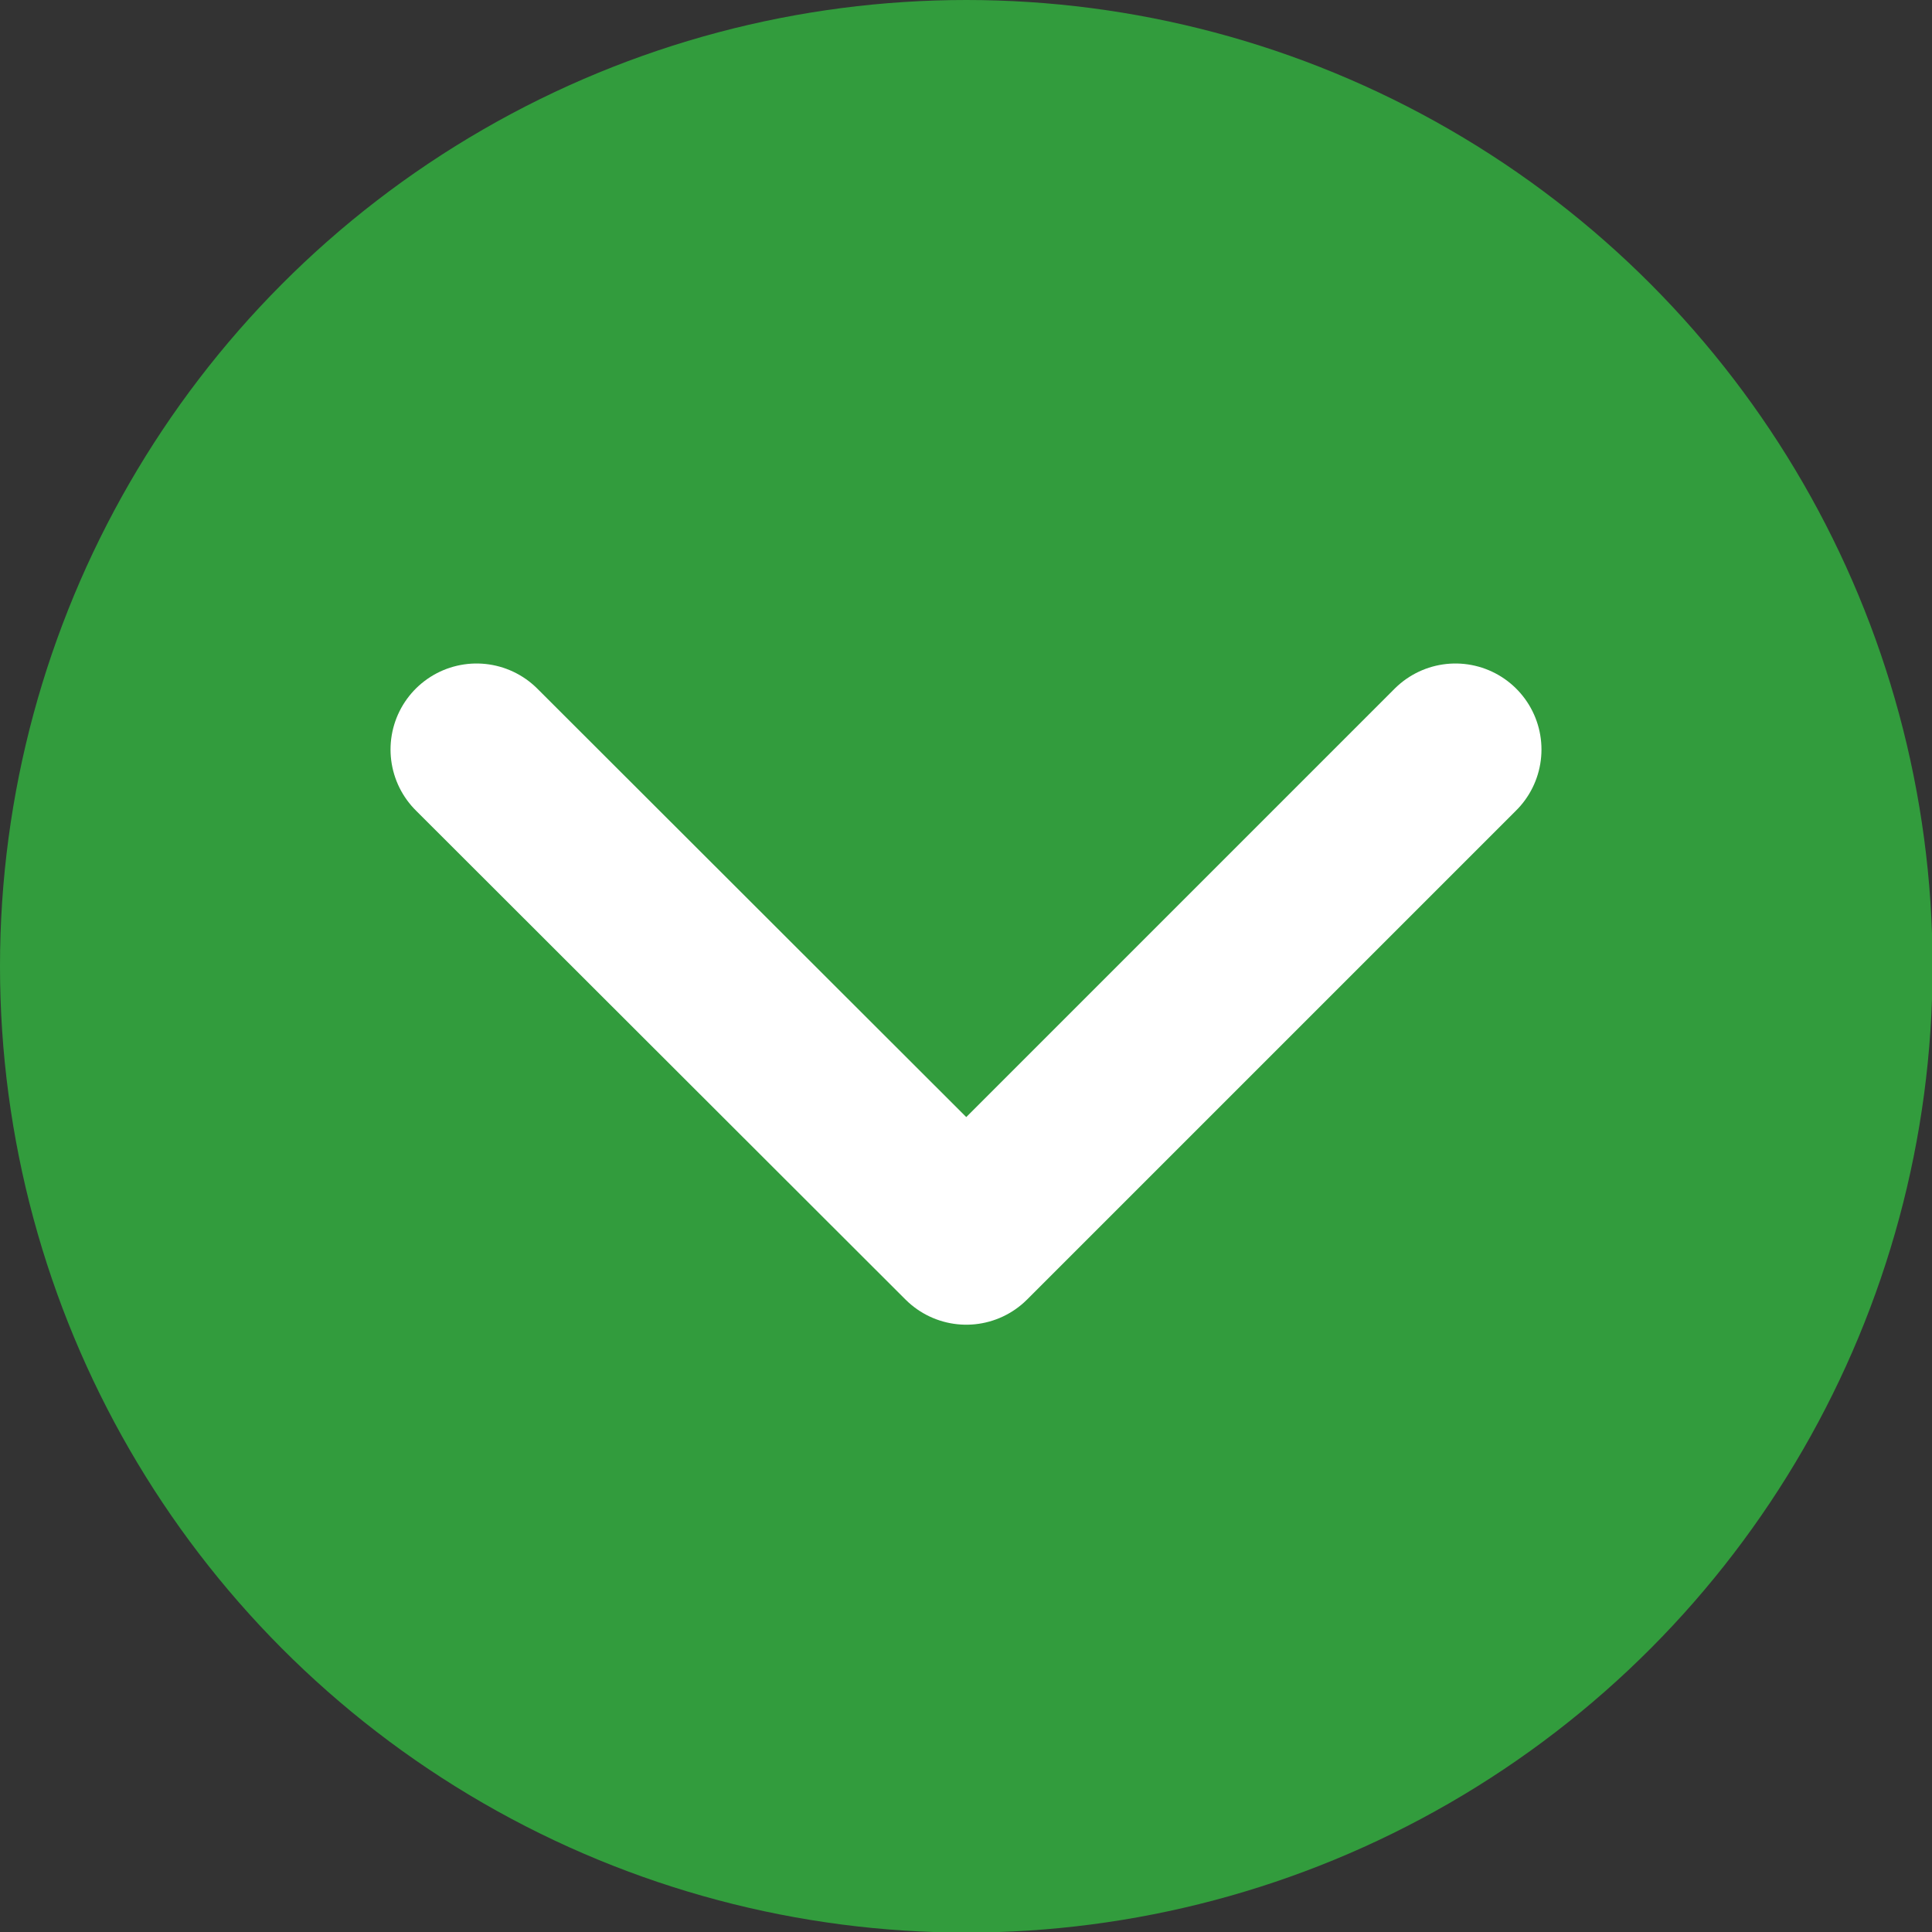
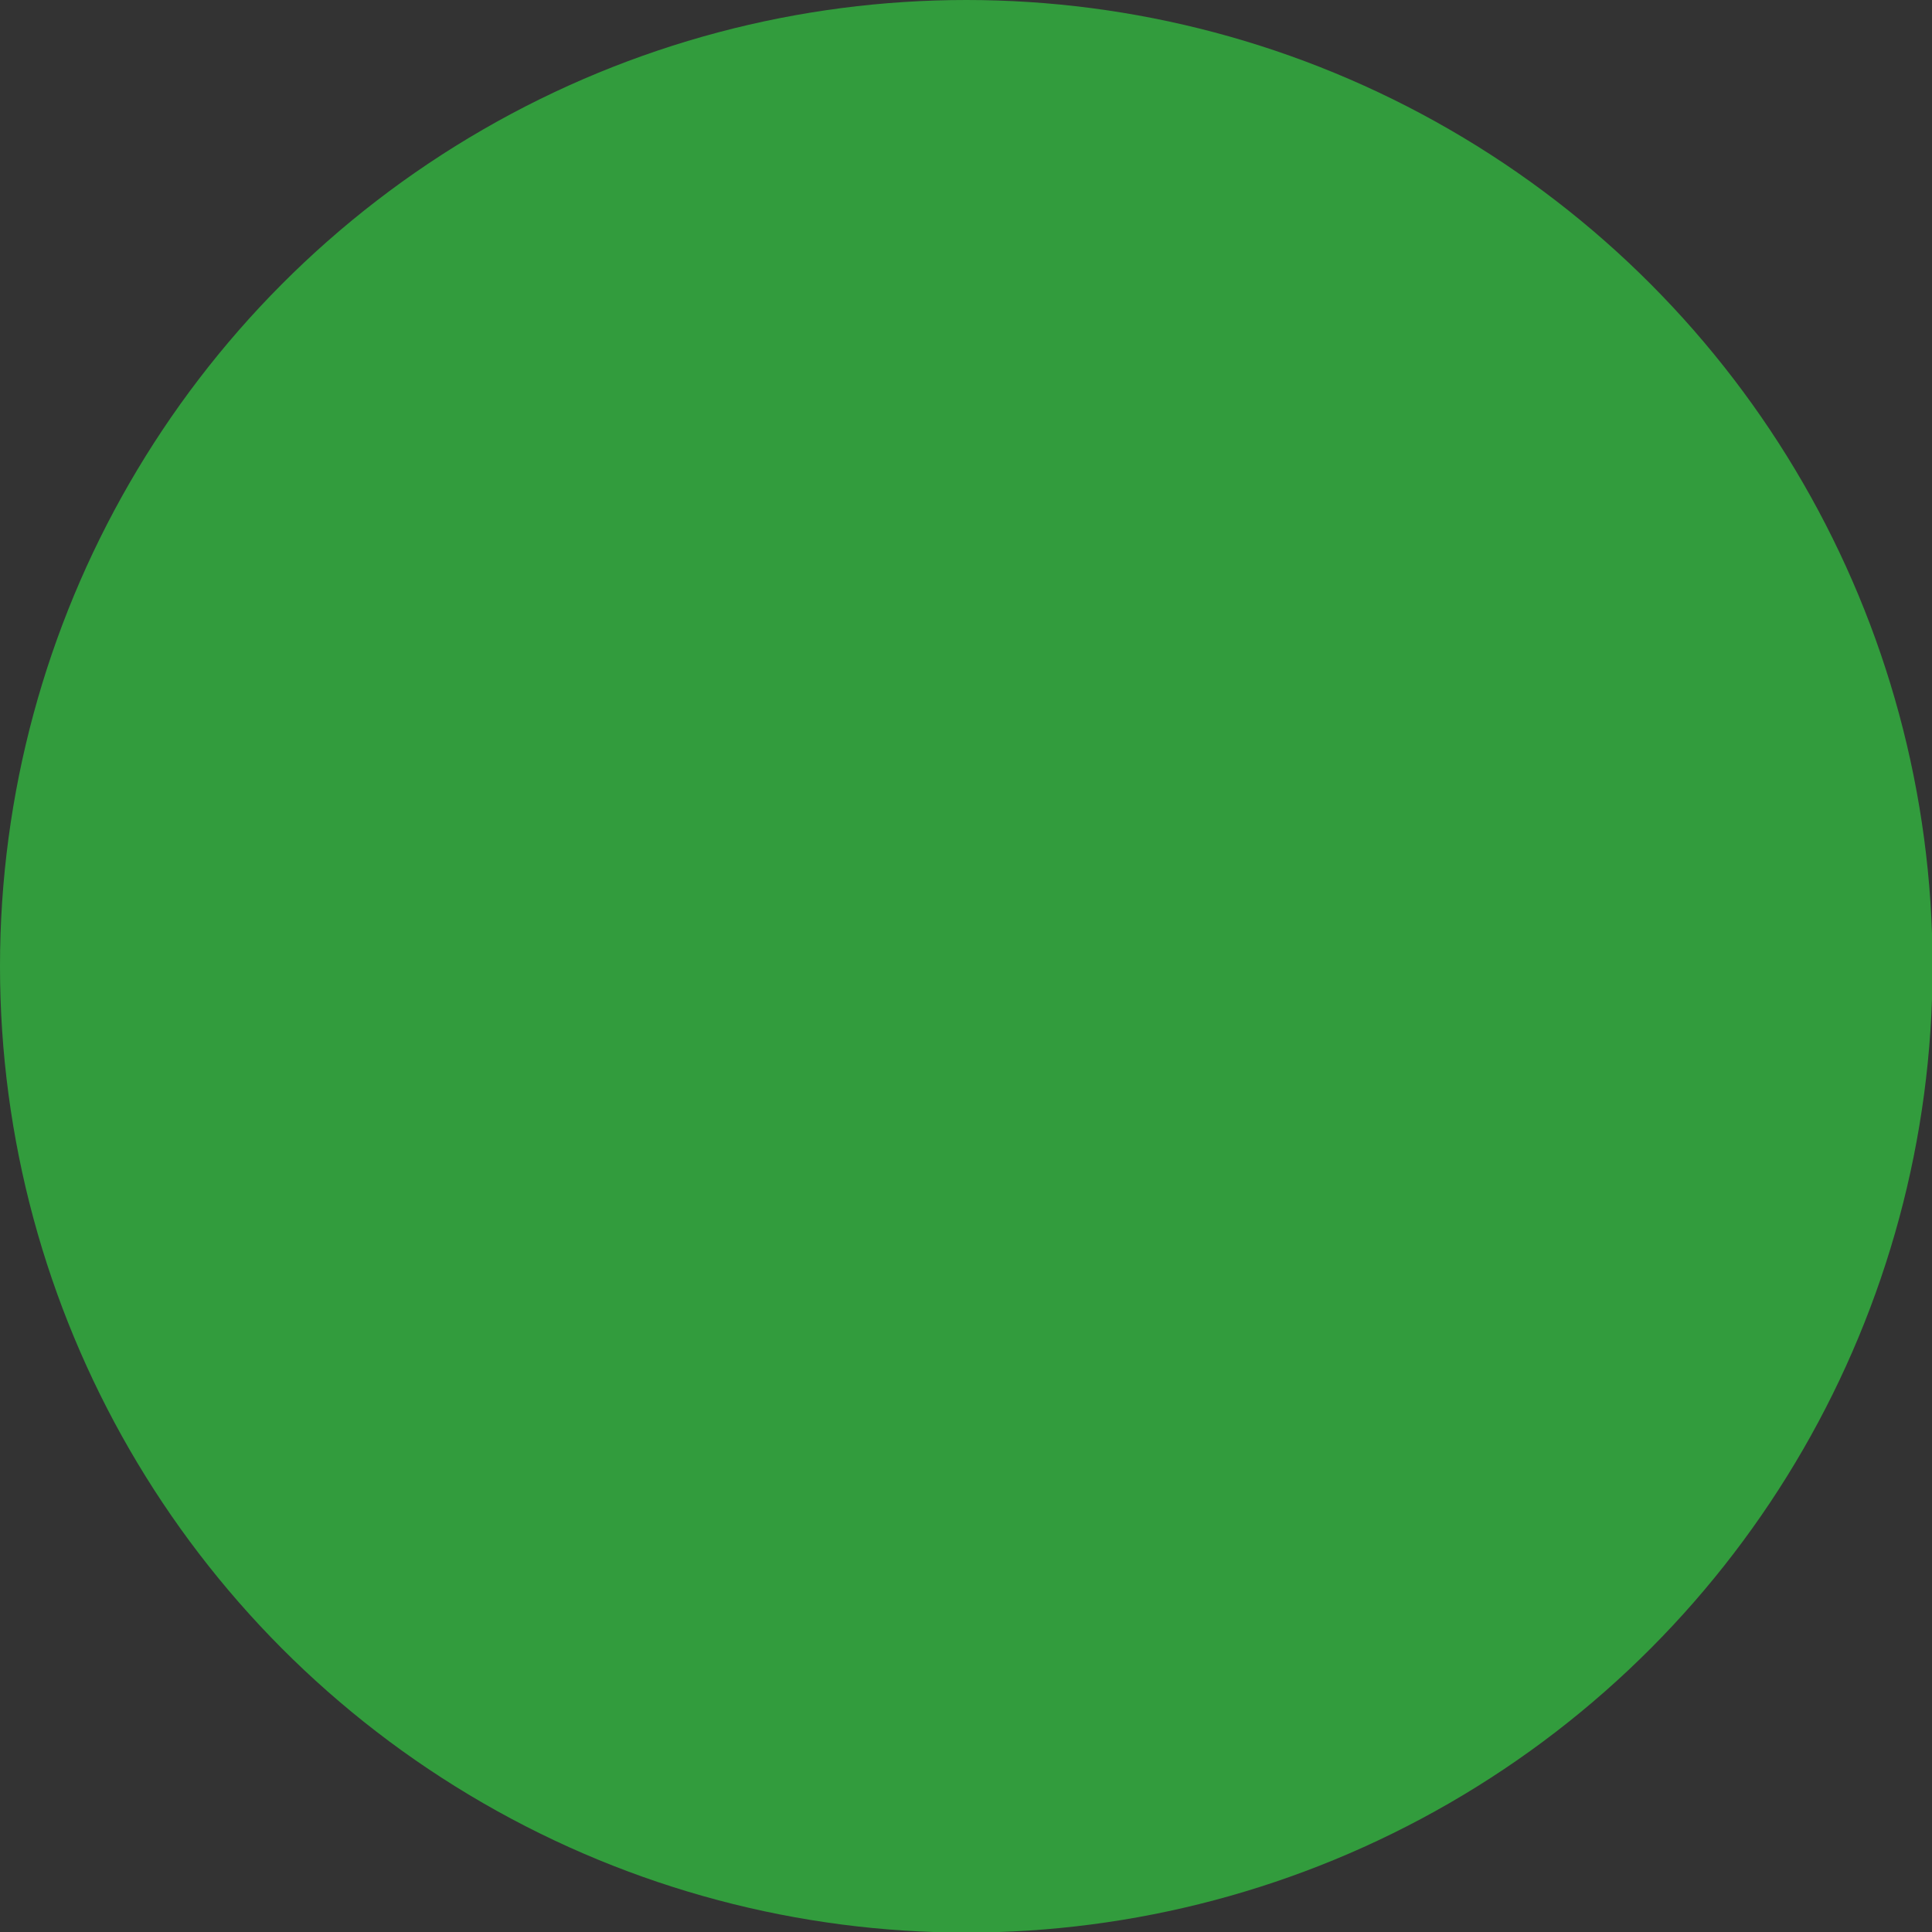
<svg xmlns="http://www.w3.org/2000/svg" id="_图层_2" data-name="图层 2" viewBox="0 0 33.69 33.69">
  <rect x="0" y="0" width="33.69" height="33.69" fill="#333333" stroke="none" />
  <defs>
    <style>
      .cls-1 {
        fill: #329c3d;
      }

      .cls-2 {
        fill: none;
        stroke: #fff;
        stroke-linecap: round;
        stroke-linejoin: round;
        stroke-width: 3px;
      }
    </style>
  </defs>
  <g id="_图层_1-2" data-name="图层 1">
    <g>
      <circle class="cls-1" cx="16.85" cy="16.85" r="16.85" />
-       <polyline class="cls-2" points="25.38 13.07 16.85 21.6 8.31 13.07" />
    </g>
  </g>
</svg>